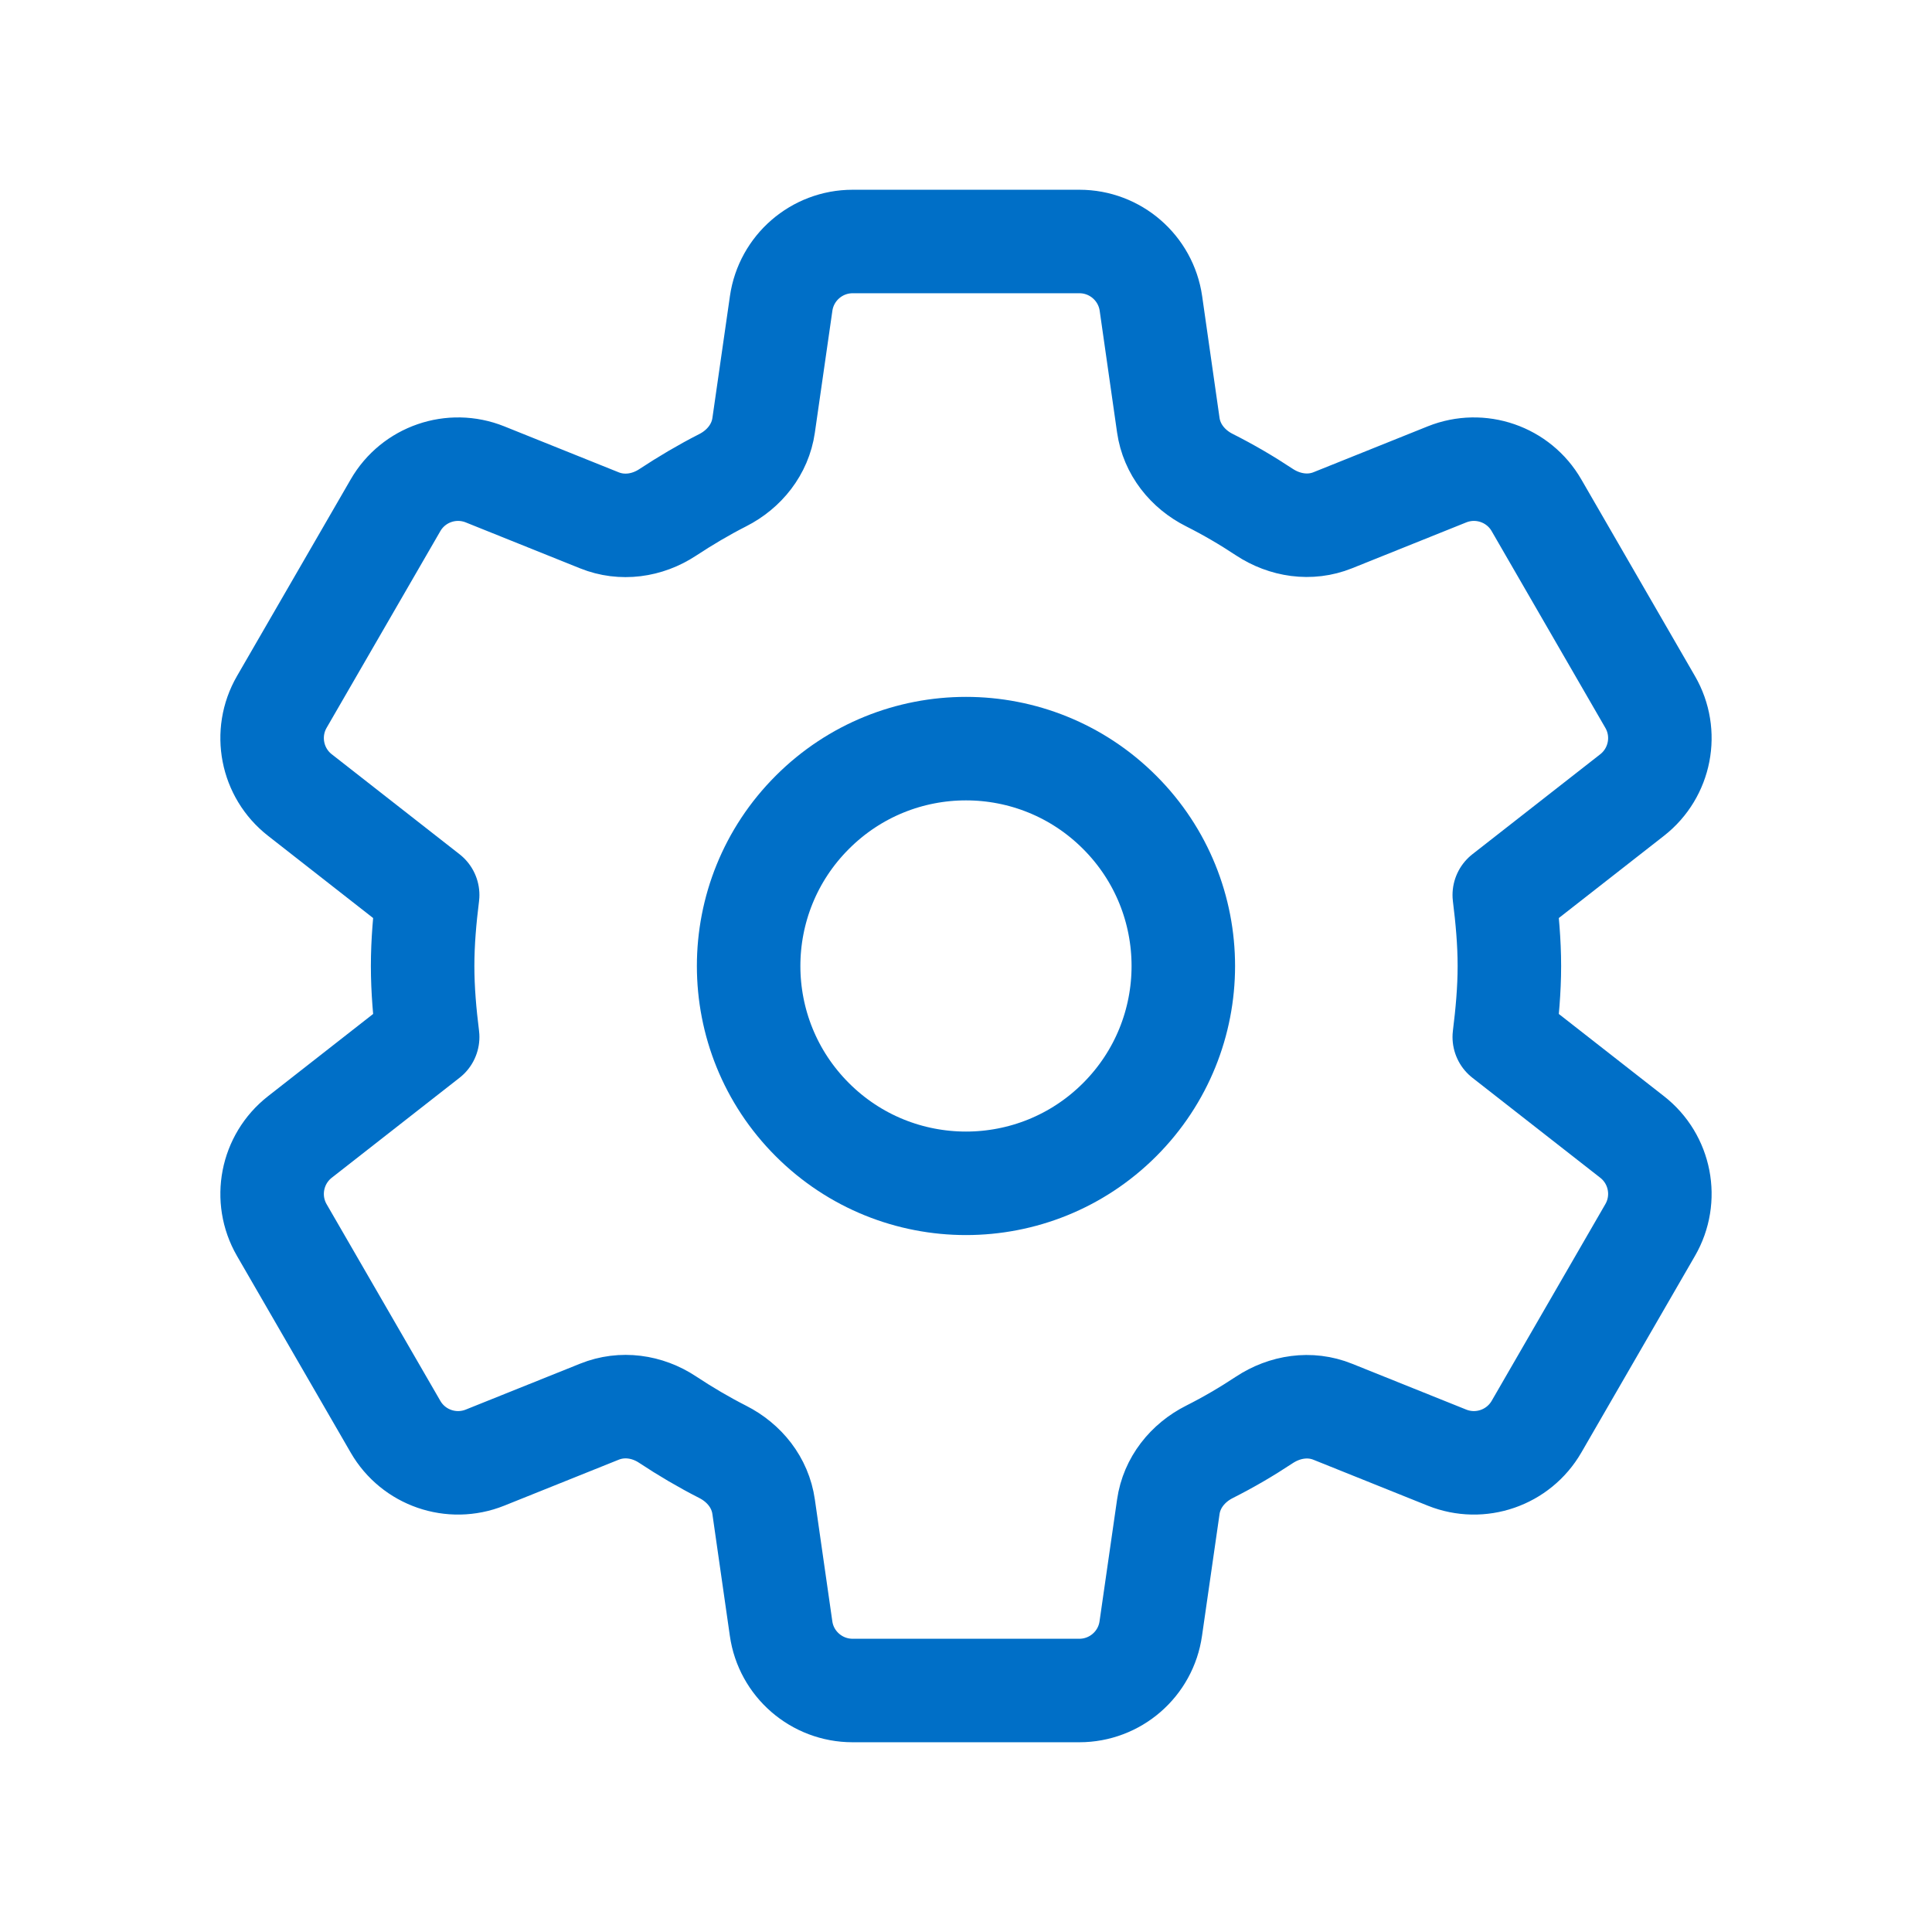
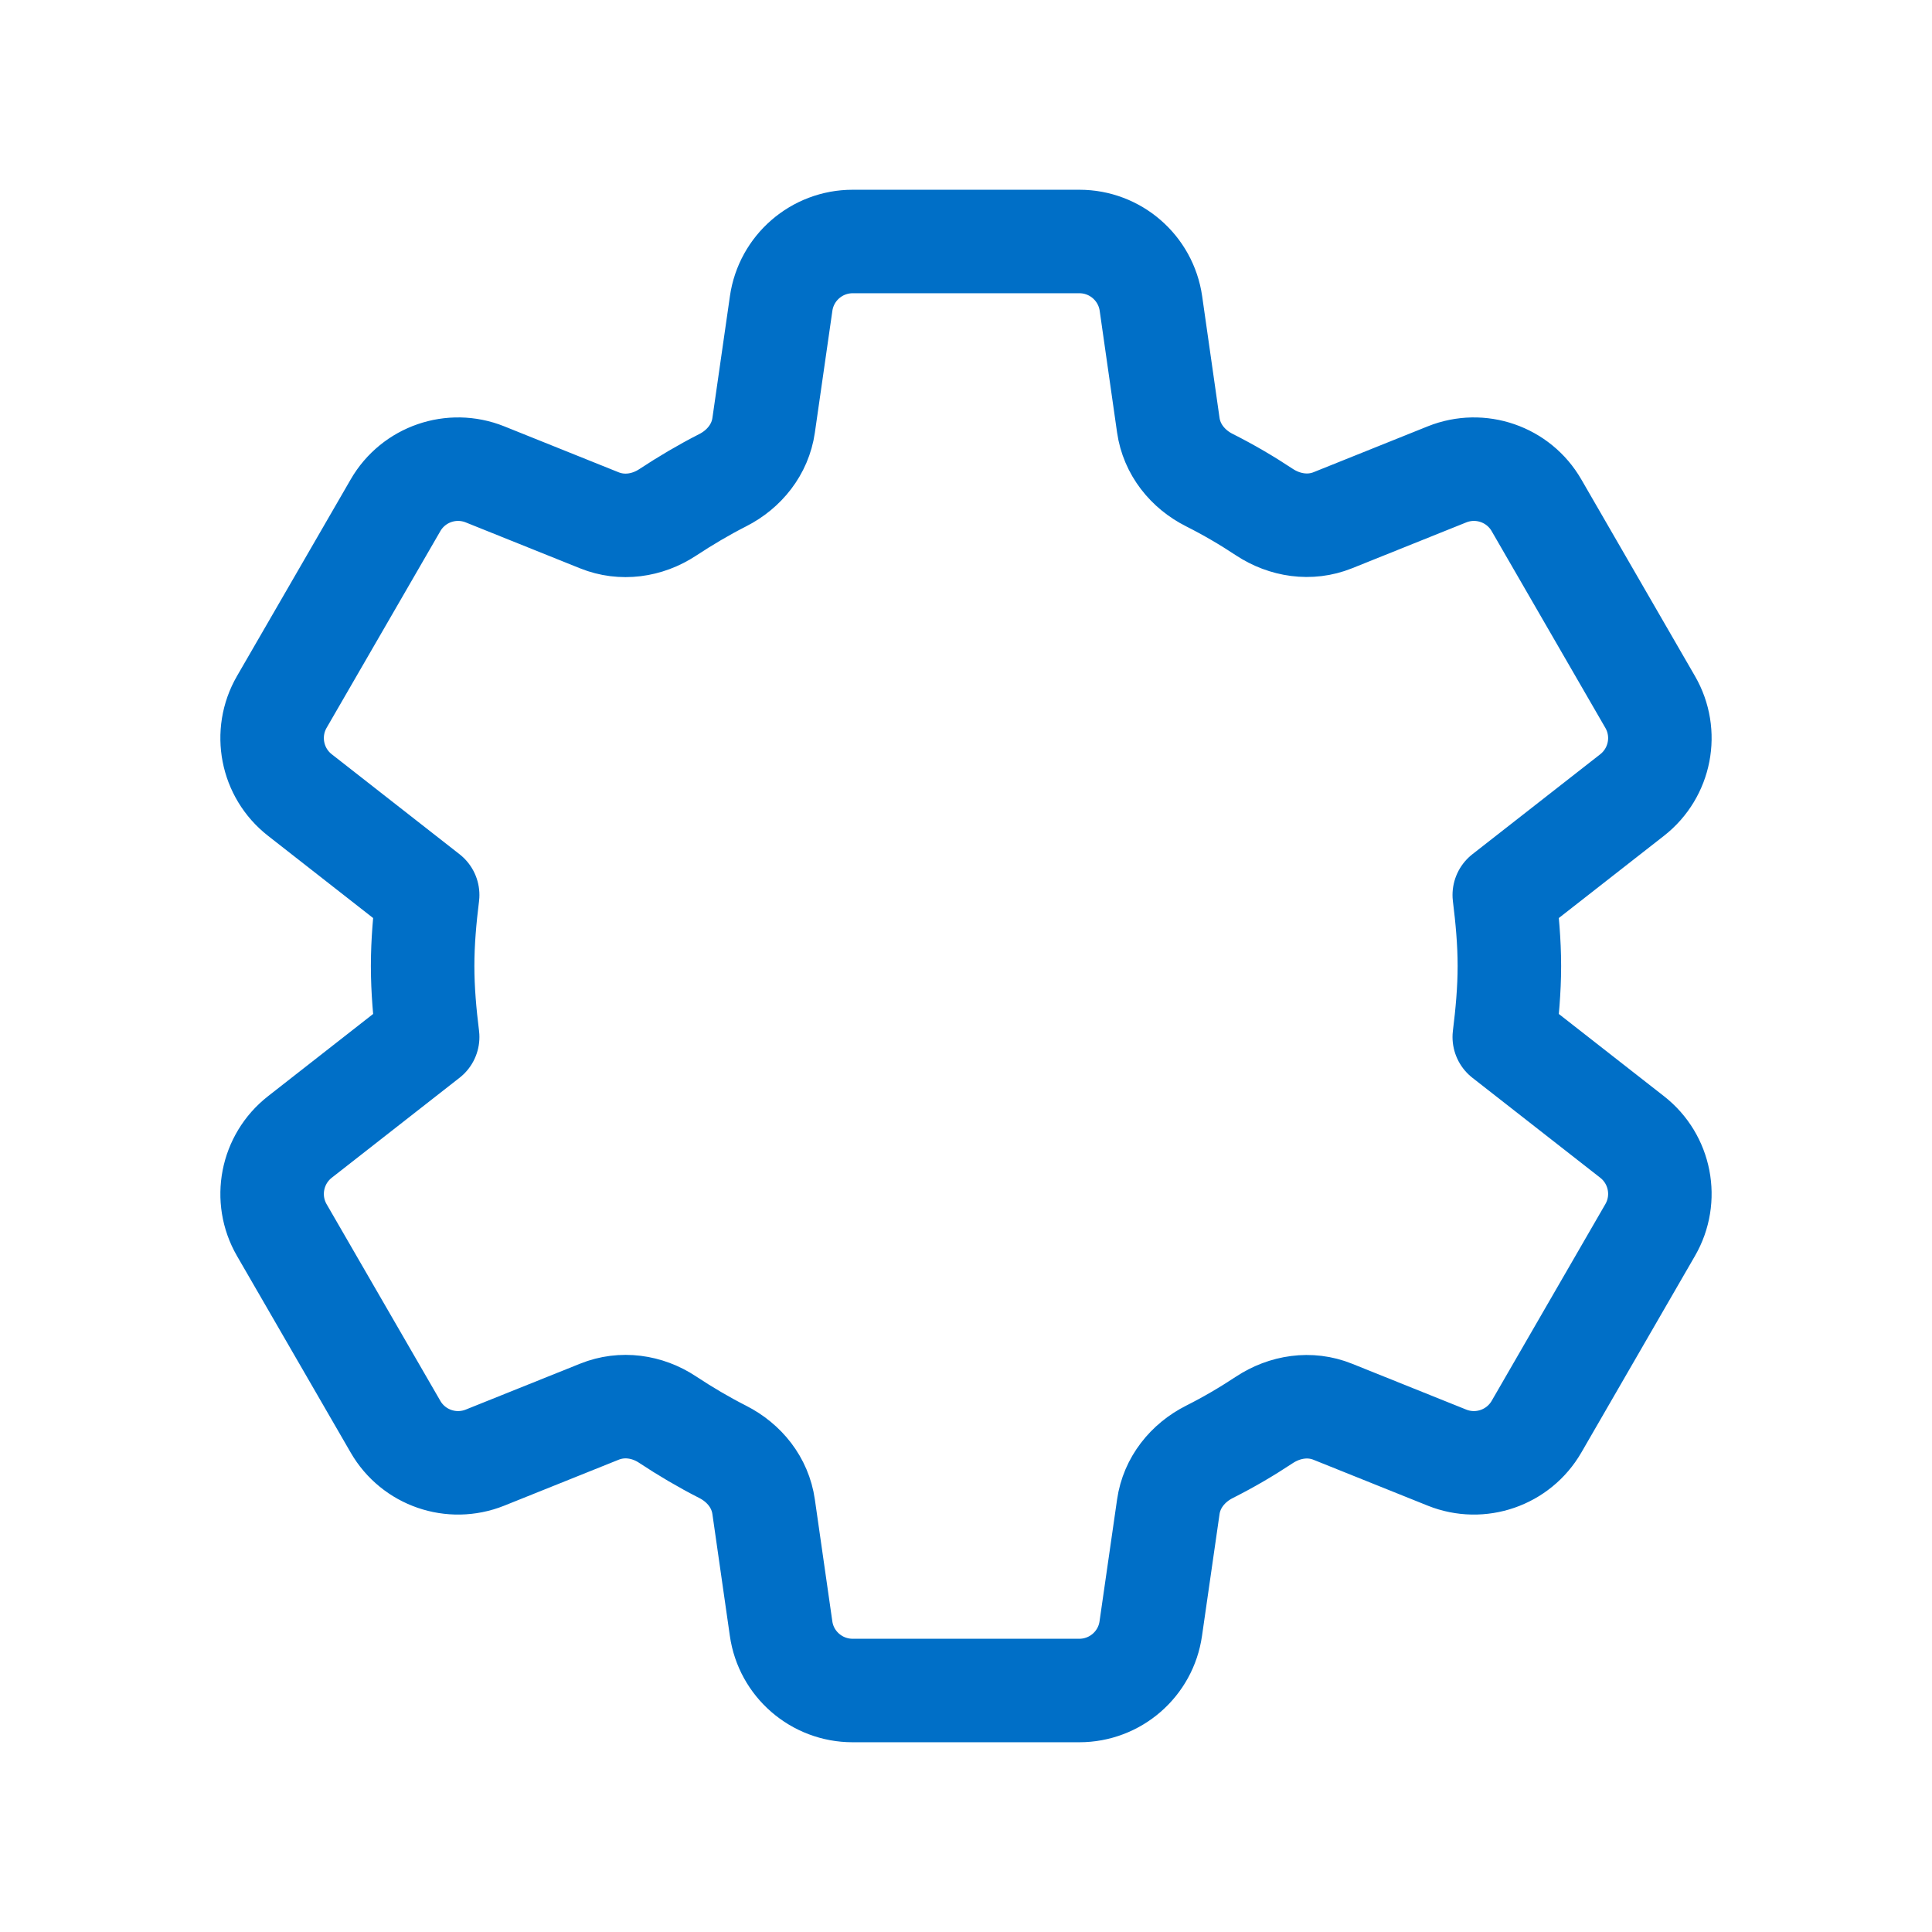
<svg xmlns="http://www.w3.org/2000/svg" width="28" height="28" viewBox="0 0 28 28" fill="none">
-   <path d="M16.227 11.773C17.457 13.003 17.457 14.997 16.227 16.227C14.997 17.457 13.003 17.457 11.773 16.227C10.542 14.997 10.542 13.003 11.773 11.773C13.003 10.542 14.997 10.542 16.227 11.773" stroke="#006FC7" stroke-width="1.5" stroke-linecap="round" stroke-linejoin="round" />
  <path fill-rule="evenodd" clip-rule="evenodd" d="M6.125 14C6.125 14.347 6.156 14.693 6.198 15.029L4.346 16.478C3.935 16.8 3.823 17.375 4.084 17.827L5.732 20.677C5.992 21.128 6.545 21.319 7.029 21.125L8.688 20.459C9.016 20.327 9.381 20.379 9.675 20.574C9.932 20.744 10.198 20.901 10.473 21.041C10.788 21.201 11.017 21.486 11.067 21.837L11.32 23.602C11.393 24.117 11.836 24.5 12.356 24.5H15.643C16.163 24.5 16.605 24.117 16.678 23.602L16.932 21.838C16.982 21.488 17.213 21.2 17.529 21.041C17.803 20.903 18.068 20.748 18.323 20.579C18.62 20.383 18.986 20.327 19.315 20.46L20.971 21.125C21.454 21.319 22.007 21.128 22.268 20.677L23.915 17.827C24.177 17.375 24.065 16.799 23.654 16.478L21.801 15.029C21.843 14.693 21.875 14.347 21.875 14C21.875 13.653 21.843 13.307 21.801 12.971L23.654 11.522C24.065 11.2 24.177 10.625 23.915 10.173L22.268 7.323C22.008 6.872 21.455 6.681 20.971 6.875L19.315 7.54C18.986 7.672 18.62 7.617 18.323 7.421C18.068 7.252 17.803 7.097 17.529 6.959C17.213 6.801 16.982 6.512 16.932 6.162L16.68 4.398C16.606 3.883 16.164 3.5 15.644 3.5H12.357C11.837 3.5 11.395 3.883 11.321 4.398L11.067 6.165C11.017 6.513 10.787 6.801 10.473 6.96C10.198 7.1 9.932 7.258 9.675 7.427C9.38 7.621 9.015 7.673 8.687 7.541L7.029 6.875C6.545 6.681 5.992 6.872 5.732 7.323L4.084 10.173C3.823 10.625 3.935 11.201 4.346 11.522L6.198 12.971C6.156 13.307 6.125 13.653 6.125 14V14Z" stroke="#006FC7" stroke-width="1.5" stroke-linecap="round" stroke-linejoin="round" />
</svg>